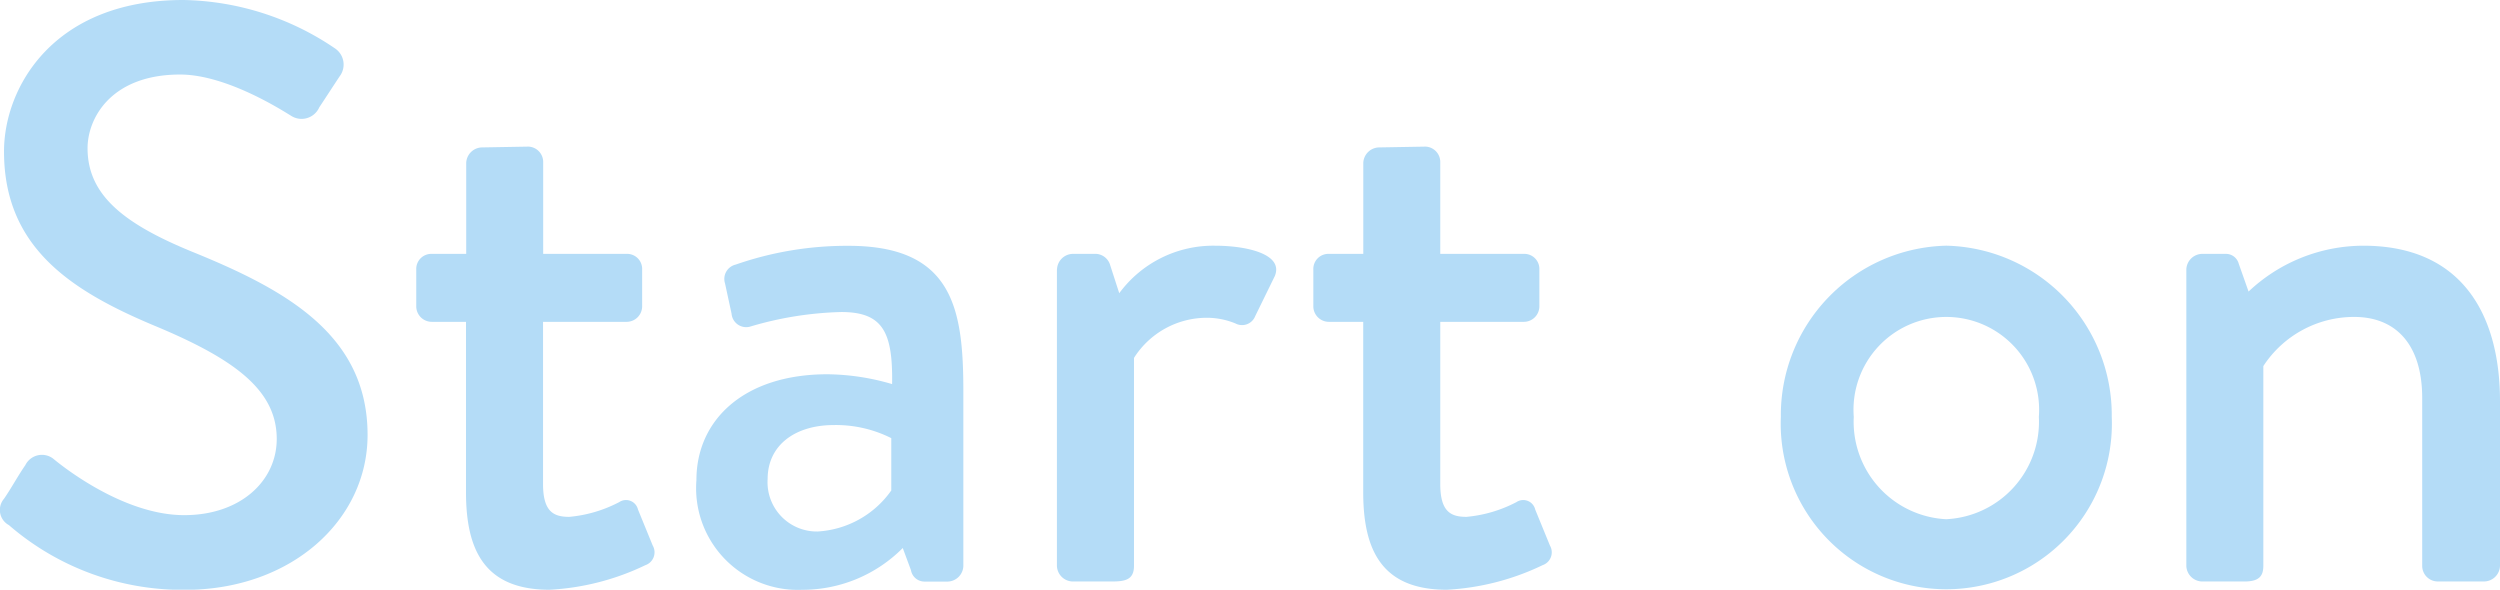
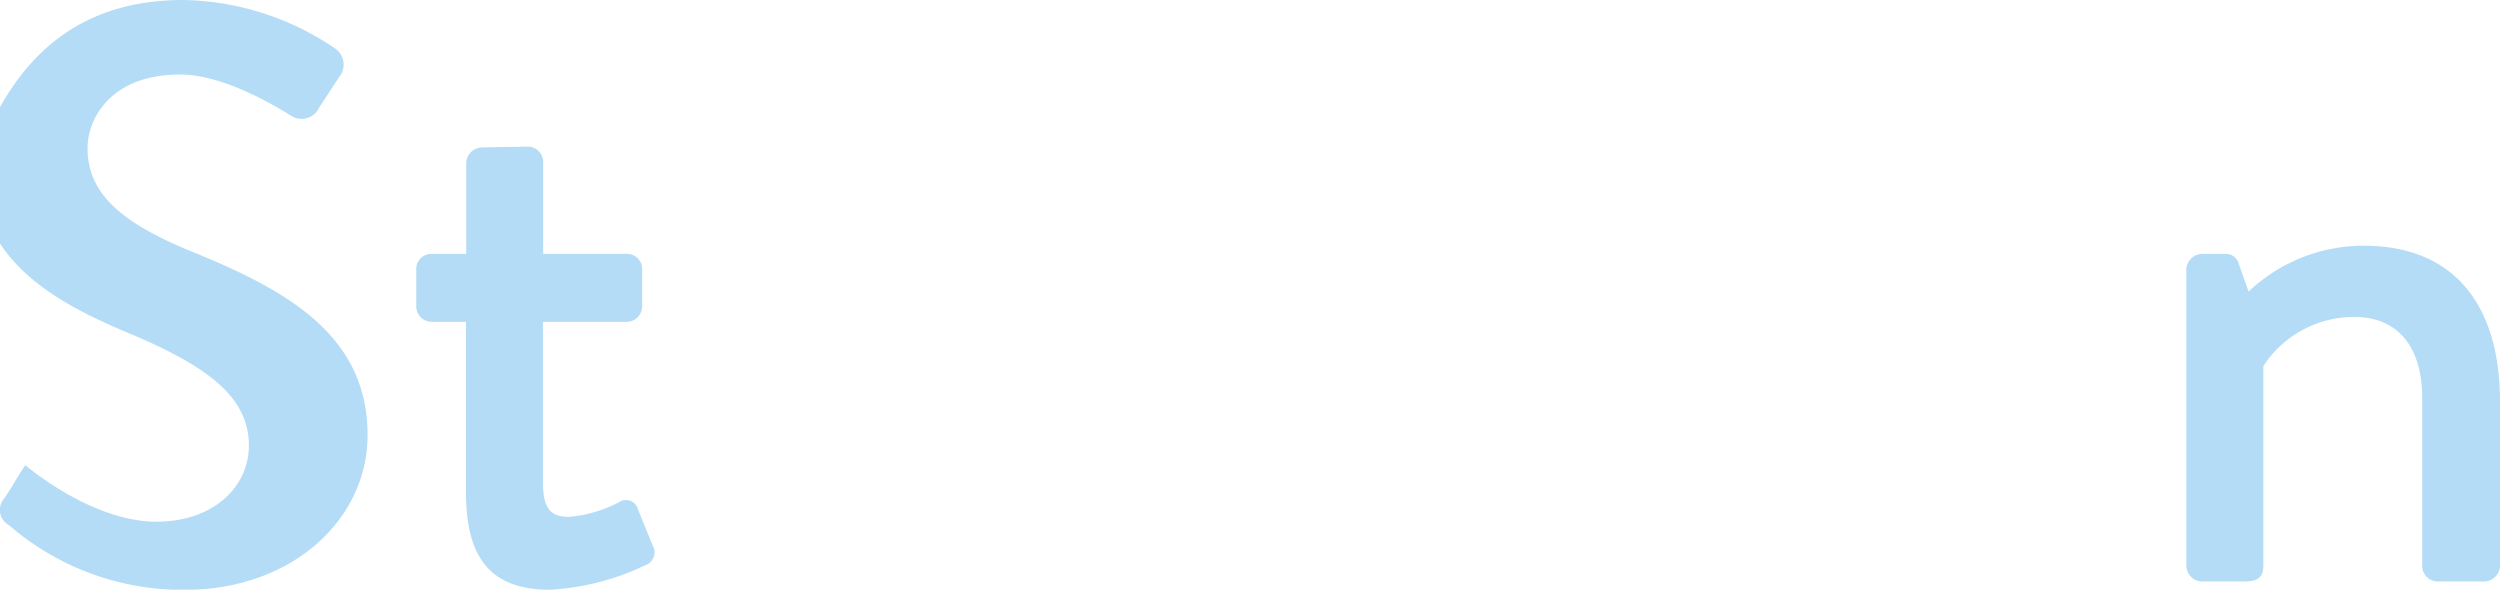
<svg xmlns="http://www.w3.org/2000/svg" id="レイヤー_1" data-name="レイヤー 1" viewBox="0 0 106.529 25.126">
  <defs>
    <style>.cls-1{fill:#b4dcf7;}</style>
  </defs>
  <title>s5</title>
-   <path class="cls-1" d="M0.171,21.253c0.314-.454.593-0.978,0.908-1.431a0.789,0.789,0,0,1,1.186-.279c0.209,0.174,2.9,2.408,5.584,2.408,2.408,0,3.943-1.466,3.943-3.246,0-2.094-1.814-3.42-5.269-4.851-3.56-1.5-6.352-3.35-6.352-7.4C0.171,3.734,2.264,0,7.813,0a11.825,11.825,0,0,1,6.456,2.059,0.829,0.829,0,0,1,.209,1.187c-0.279.419-.593,0.907-0.872,1.326a0.825,0.825,0,0,1-1.222.349C12.14,4.781,9.7,3.176,7.674,3.176c-2.931,0-3.943,1.85-3.943,3.141,0,1.989,1.536,3.21,4.432,4.4,4.048,1.64,7.5,3.56,7.5,7.817,0,3.629-3.245,6.6-7.782,6.6a11.3,11.3,0,0,1-7.5-2.757A0.734,0.734,0,0,1,.171,21.253Z" />
+   <path class="cls-1" d="M0.171,21.253c0.314-.454.593-0.978,0.908-1.431c0.209,0.174,2.9,2.408,5.584,2.408,2.408,0,3.943-1.466,3.943-3.246,0-2.094-1.814-3.42-5.269-4.851-3.56-1.5-6.352-3.35-6.352-7.4C0.171,3.734,2.264,0,7.813,0a11.825,11.825,0,0,1,6.456,2.059,0.829,0.829,0,0,1,.209,1.187c-0.279.419-.593,0.907-0.872,1.326a0.825,0.825,0,0,1-1.222.349C12.14,4.781,9.7,3.176,7.674,3.176c-2.931,0-3.943,1.85-3.943,3.141,0,1.989,1.536,3.21,4.432,4.4,4.048,1.64,7.5,3.56,7.5,7.817,0,3.629-3.245,6.6-7.782,6.6a11.3,11.3,0,0,1-7.5-2.757A0.734,0.734,0,0,1,.171,21.253Z" />
  <path class="cls-1" d="M19.862,13.714H18.4a0.663,0.663,0,0,1-.663-0.663v-1.57a0.642,0.642,0,0,1,.663-0.663h1.466V6.945a0.686,0.686,0,0,1,.663-0.663l1.989-.035a0.656,0.656,0,0,1,.628.663v3.908H26.7a0.641,0.641,0,0,1,.663.663v1.57a0.662,0.662,0,0,1-.663.663h-3.56v6.91c0,1.187.454,1.4,1.117,1.4a5.688,5.688,0,0,0,2.128-.628,0.523,0.523,0,0,1,.8.314l0.628,1.536a0.578,0.578,0,0,1-.314.837,10.688,10.688,0,0,1-4.083,1.047c-2.757,0-3.559-1.675-3.559-4.153V13.714Z" />
-   <path class="cls-1" d="M35.257,15.948a10.038,10.038,0,0,1,2.757.419c0.035-2.2-.384-3.071-2.164-3.071a14.826,14.826,0,0,0-3.909.628,0.626,0.626,0,0,1-.768-0.558l-0.279-1.291a0.627,0.627,0,0,1,.454-0.8,14.388,14.388,0,0,1,4.816-.8c4.467,0,4.886,2.722,4.886,6.211v7.433a0.687,0.687,0,0,1-.663.663H39.41a0.586,0.586,0,0,1-.593-0.488l-0.349-.942a6.023,6.023,0,0,1-4.292,1.78,4.334,4.334,0,0,1-4.5-4.676C29.674,17.9,31.7,15.948,35.257,15.948Zm-0.419,6.7A4.129,4.129,0,0,0,37.979,20.9V18.67a5.247,5.247,0,0,0-2.442-.558c-1.675,0-2.827.872-2.827,2.3A2.1,2.1,0,0,0,34.838,22.648Z" />
-   <path class="cls-1" d="M45.041,11.481a0.687,0.687,0,0,1,.663-0.663h1.012a0.664,0.664,0,0,1,.593.489l0.384,1.187a4.973,4.973,0,0,1,4.083-2.024c1.326,0,2.931.349,2.547,1.291l-0.837,1.71a0.6,0.6,0,0,1-.837.314,3.2,3.2,0,0,0-1.187-.244,3.678,3.678,0,0,0-3.141,1.71v8.864c0,0.593-.384.663-0.942,0.663H45.7a0.687,0.687,0,0,1-.663-0.663V11.481Z" />
-   <path class="cls-1" d="M58.092,13.714H56.626a0.663,0.663,0,0,1-.663-0.663v-1.57a0.642,0.642,0,0,1,.663-0.663h1.466V6.945a0.686,0.686,0,0,1,.663-0.663l1.989-.035a0.656,0.656,0,0,1,.628.663v3.908h3.56a0.641,0.641,0,0,1,.663.663v1.57a0.662,0.662,0,0,1-.663.663h-3.56v6.91c0,1.187.454,1.4,1.117,1.4a5.688,5.688,0,0,0,2.128-.628,0.523,0.523,0,0,1,.8.314l0.628,1.536a0.578,0.578,0,0,1-.314.837,10.688,10.688,0,0,1-4.083,1.047c-2.757,0-3.559-1.675-3.559-4.153V13.714Z" />
-   <path class="cls-1" d="M82.936,10.469a7.219,7.219,0,0,1,7.049,7.293,7.056,7.056,0,1,1-14.1,0A7.219,7.219,0,0,1,82.936,10.469Zm0,11.655a4.156,4.156,0,0,0,3.943-4.362,3.955,3.955,0,1,0-7.887,0A4.156,4.156,0,0,0,82.936,22.125Z" />
  <path class="cls-1" d="M93.163,11.481a0.687,0.687,0,0,1,.663-0.663h1.012a0.565,0.565,0,0,1,.558.419l0.419,1.187a7.137,7.137,0,0,1,4.886-1.954c4.257,0,5.828,3,5.828,6.63v7.014a0.686,0.686,0,0,1-.663.663h-1.989a0.663,0.663,0,0,1-.663-0.663V16.96c0-2.233-1.081-3.455-2.9-3.455A4.616,4.616,0,0,0,96.444,15.6v8.515c0,0.454-.209.663-0.8,0.663H93.826a0.687,0.687,0,0,1-.663-0.663V11.481Z" />
</svg>